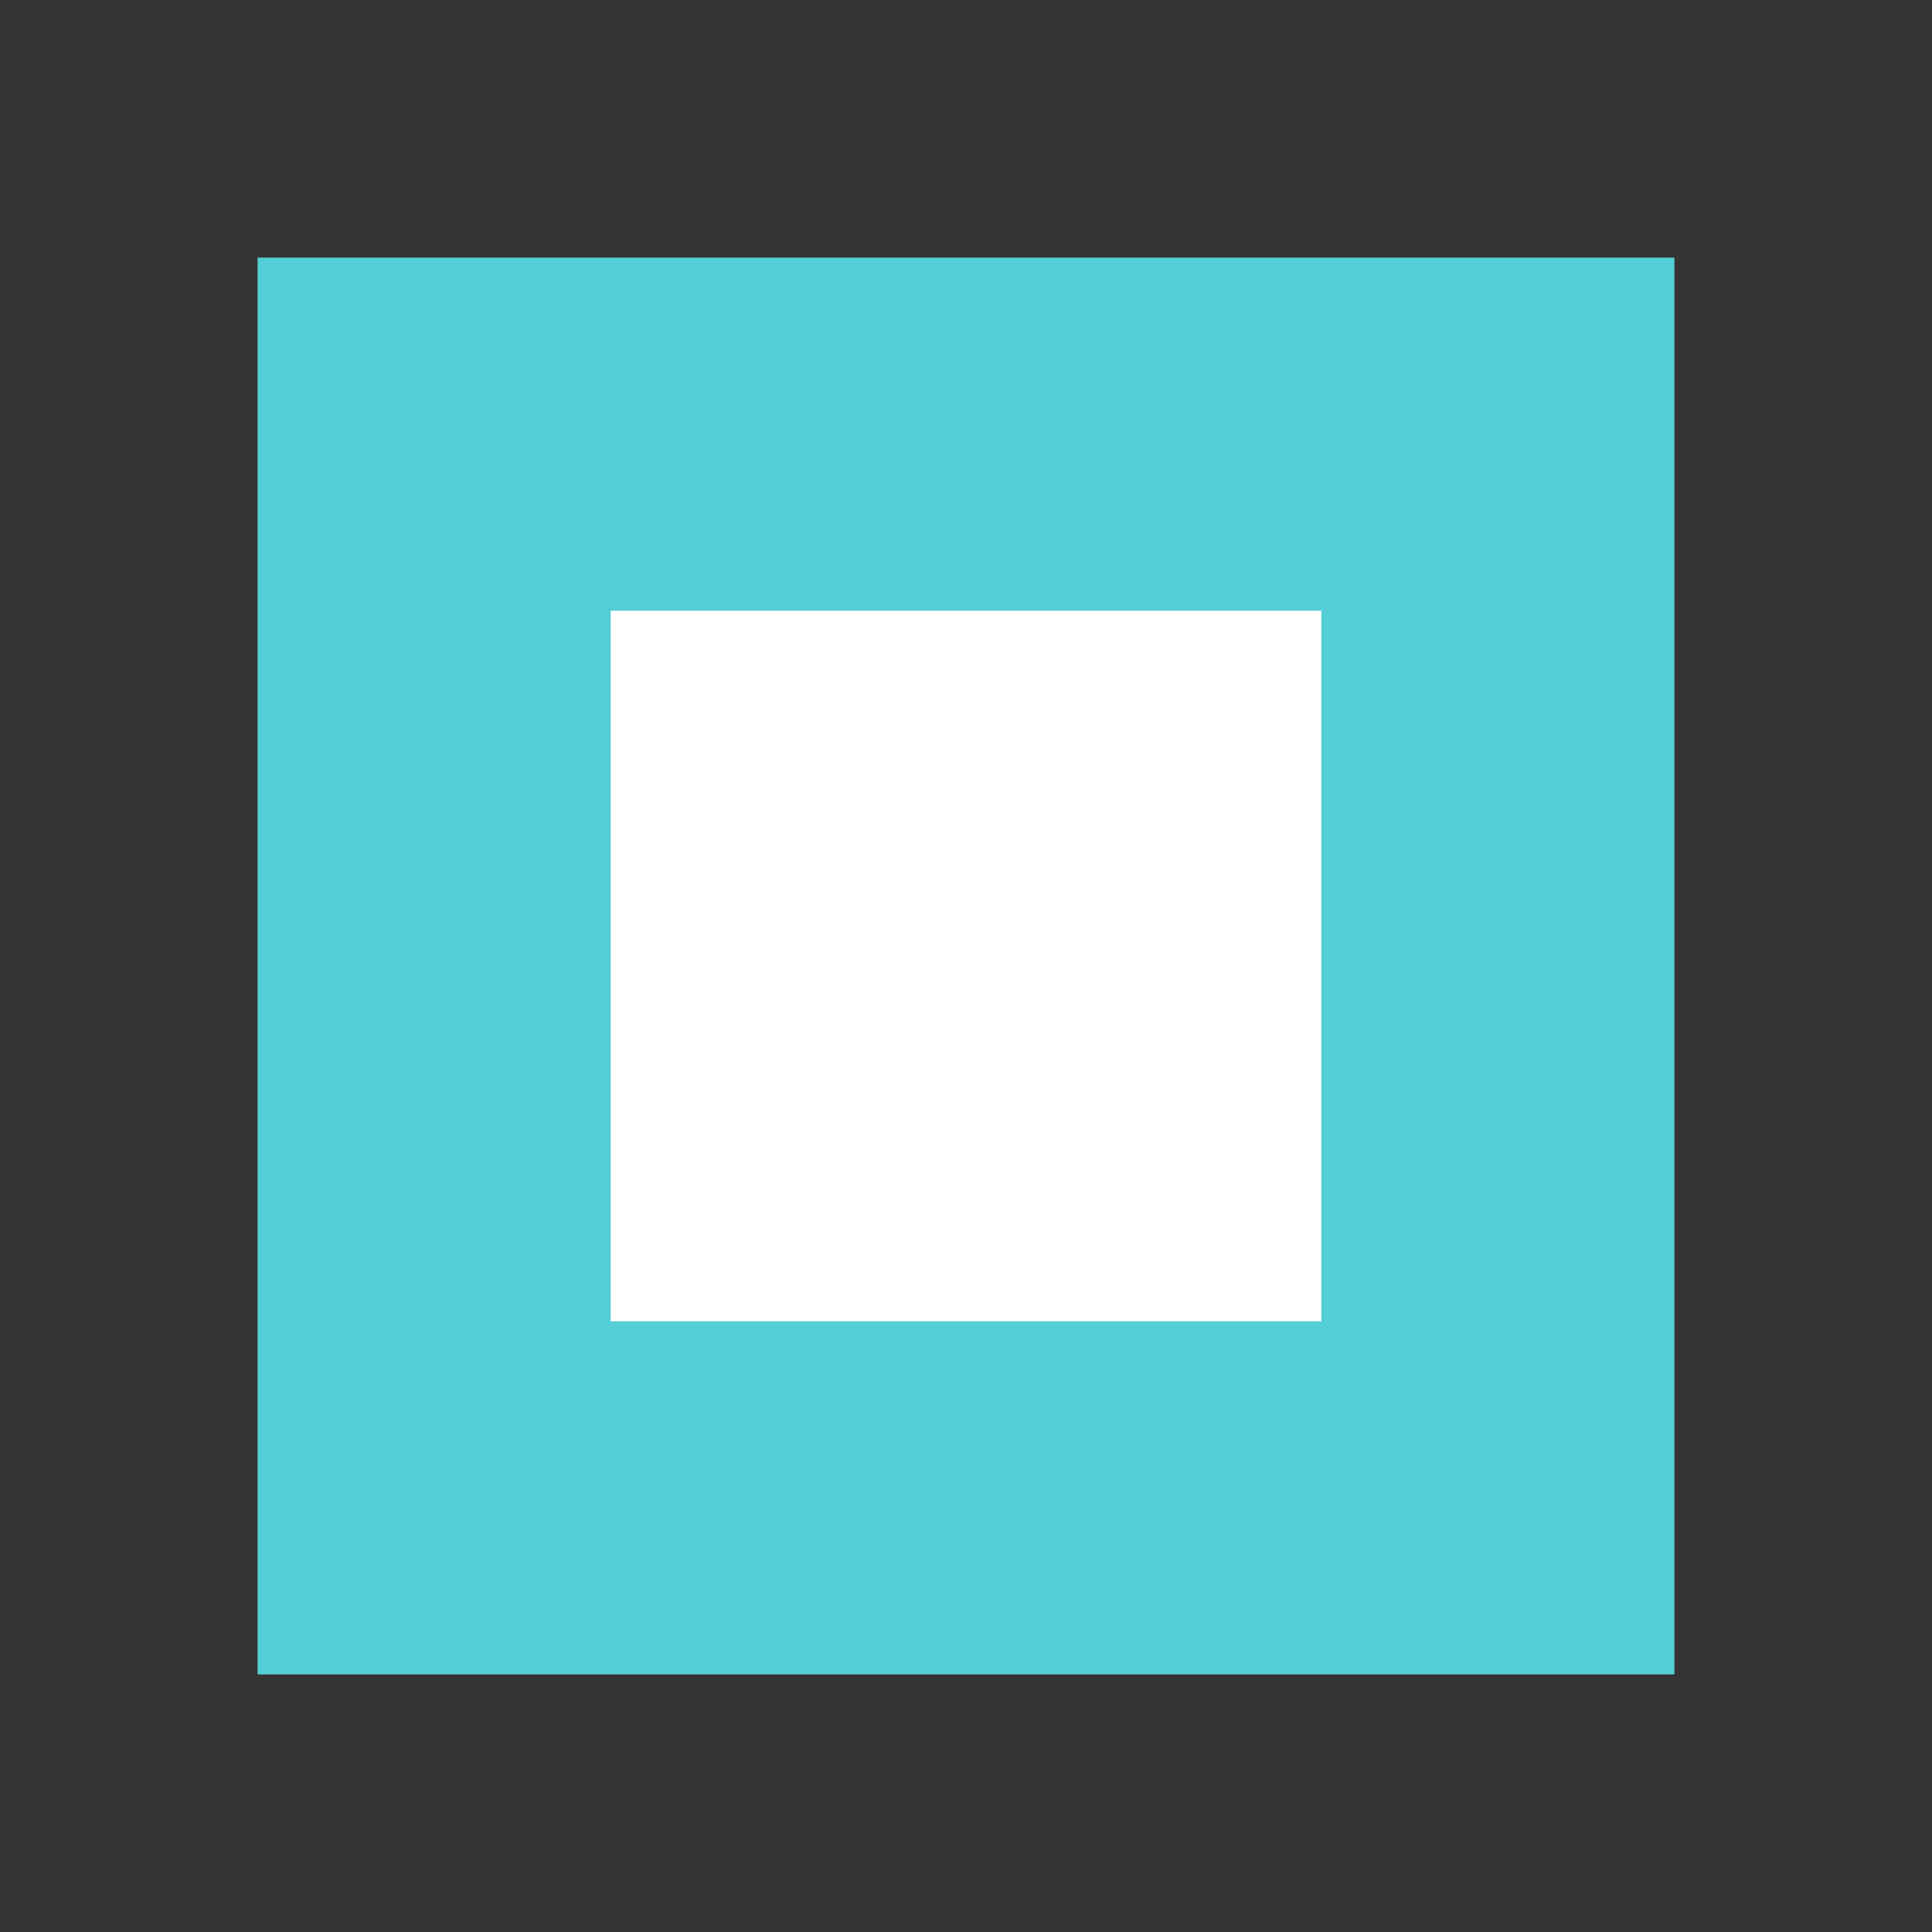
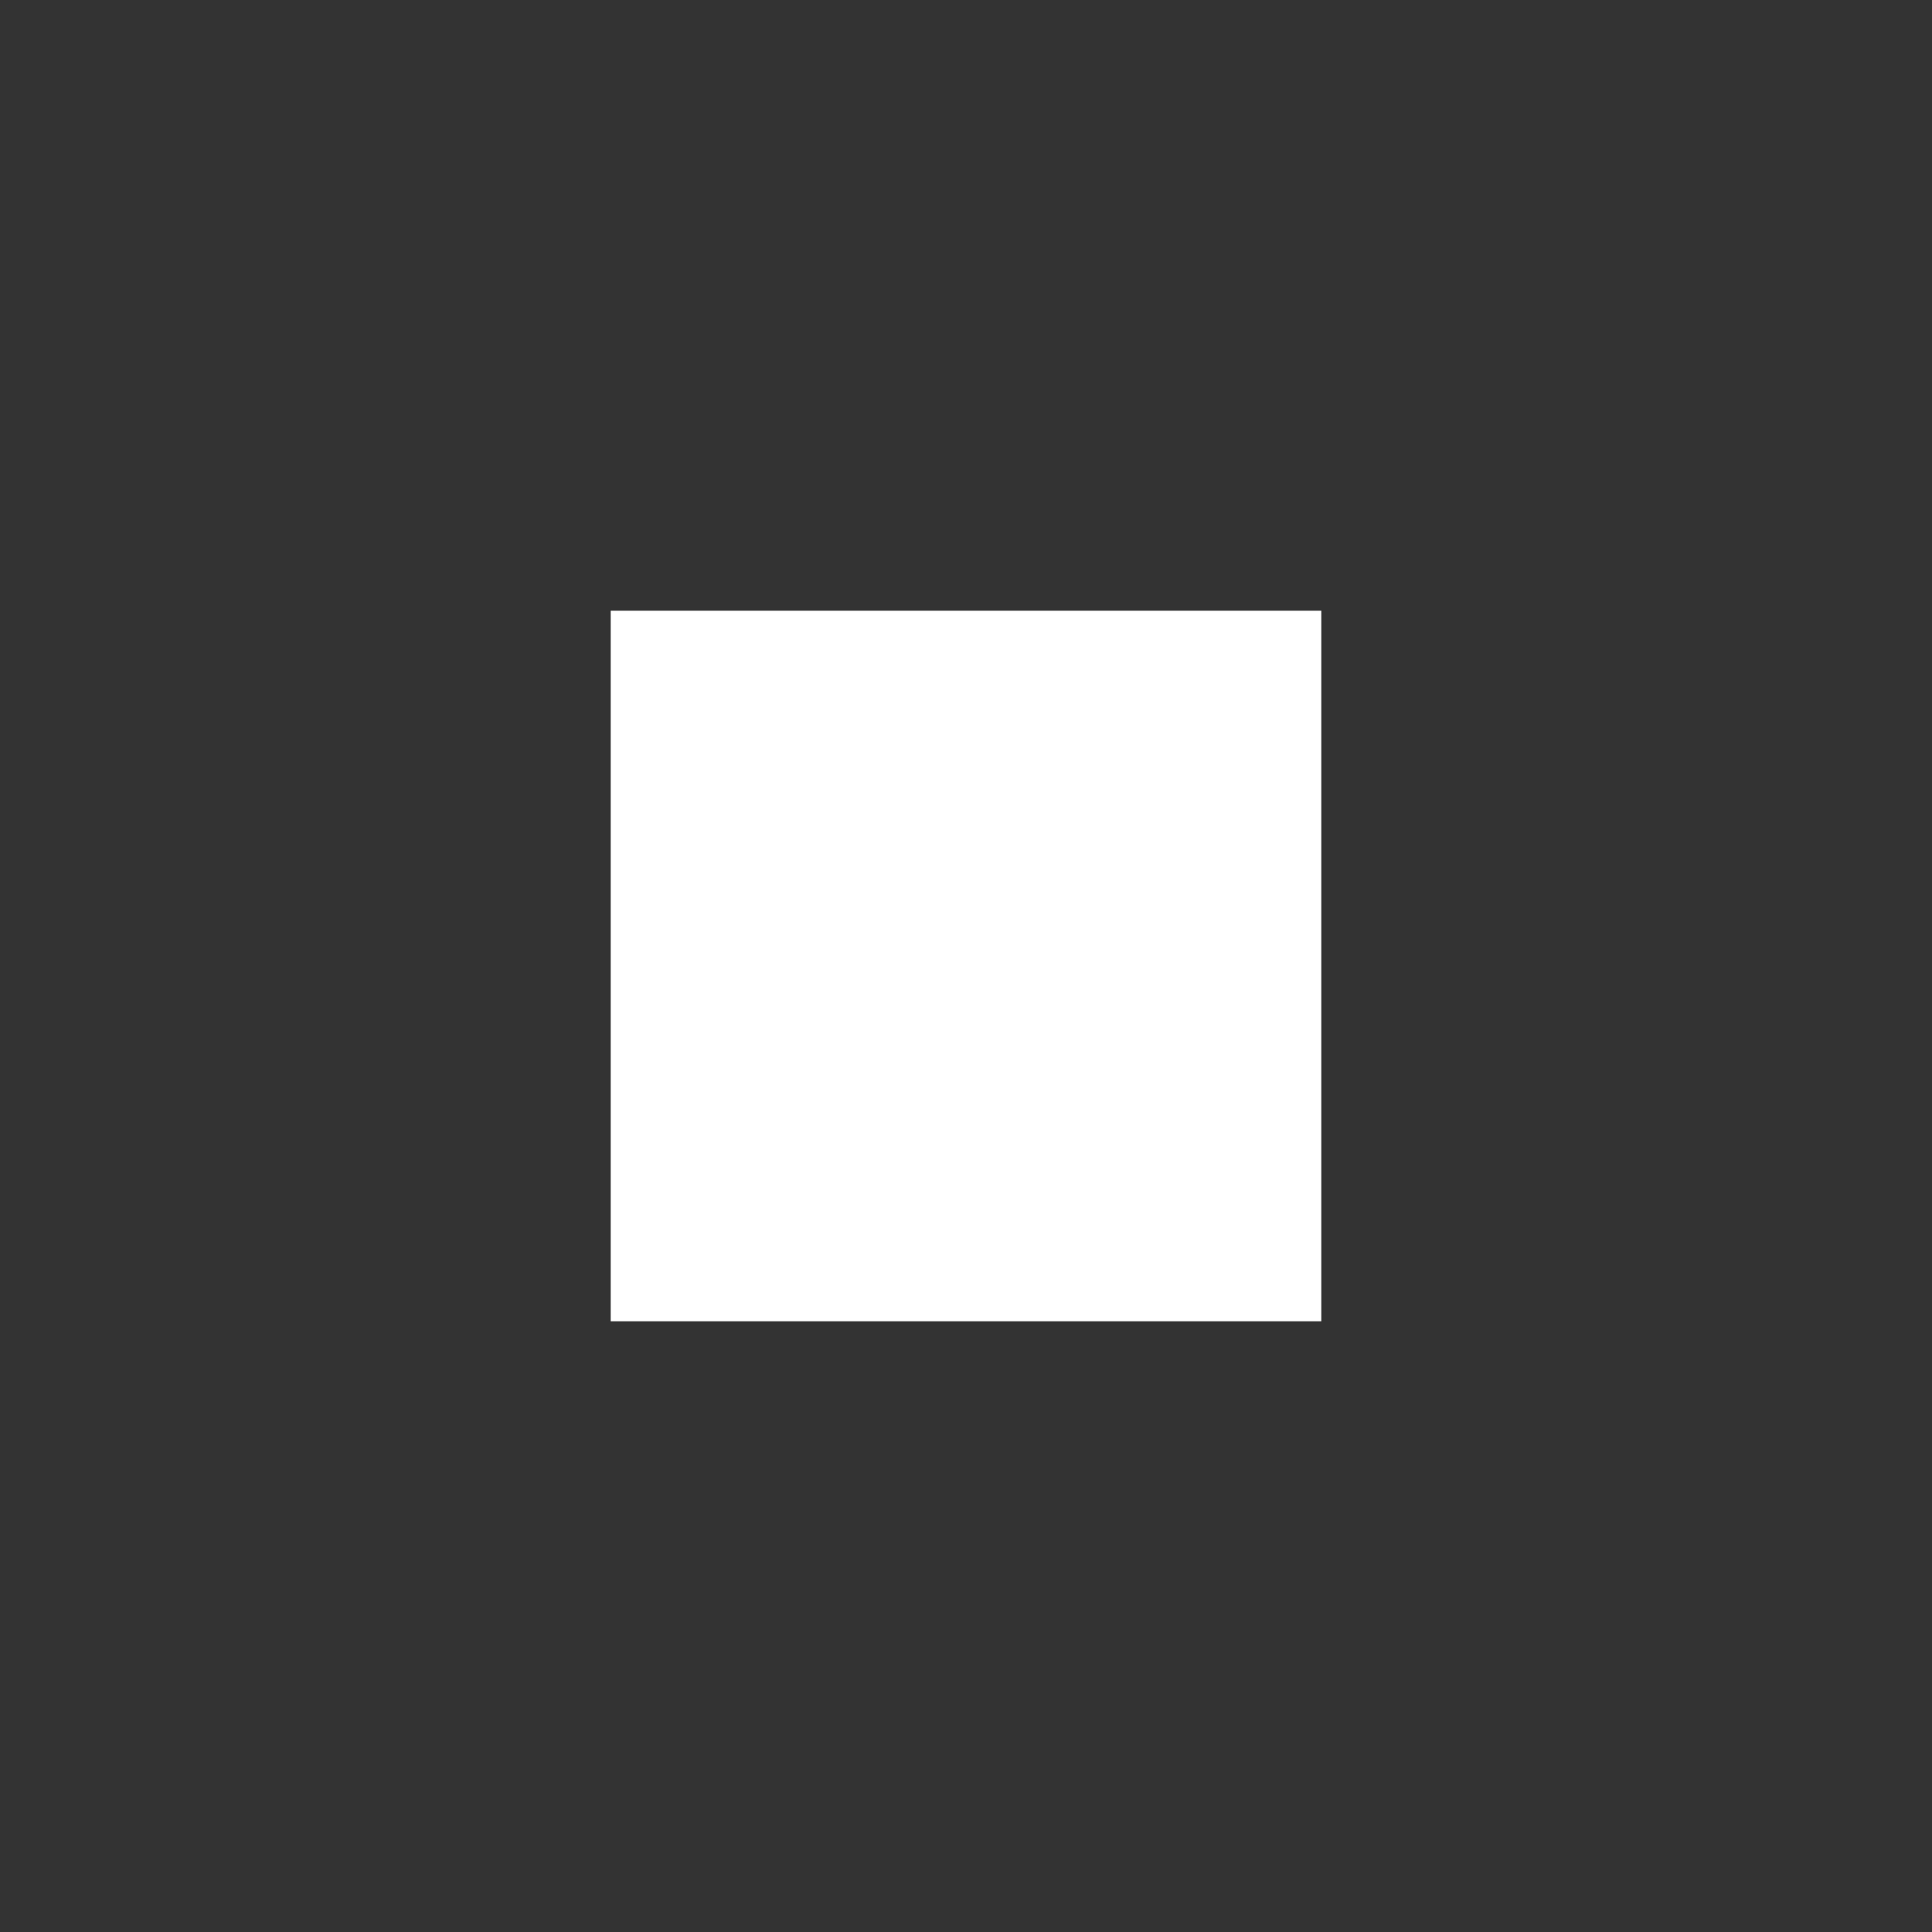
<svg xmlns="http://www.w3.org/2000/svg" width="30" height="30" viewBox="0 0 30 30" fill="none">
  <rect x="0" y="0" width="30" height="30" fill="#333333" stroke="none" />
-   <path d="M26 4H4V26H26V4Z" fill="#54CED6" />
  <path d="M20.517 9.483H9.483V20.517H20.517V9.483Z" fill="white" />
</svg>